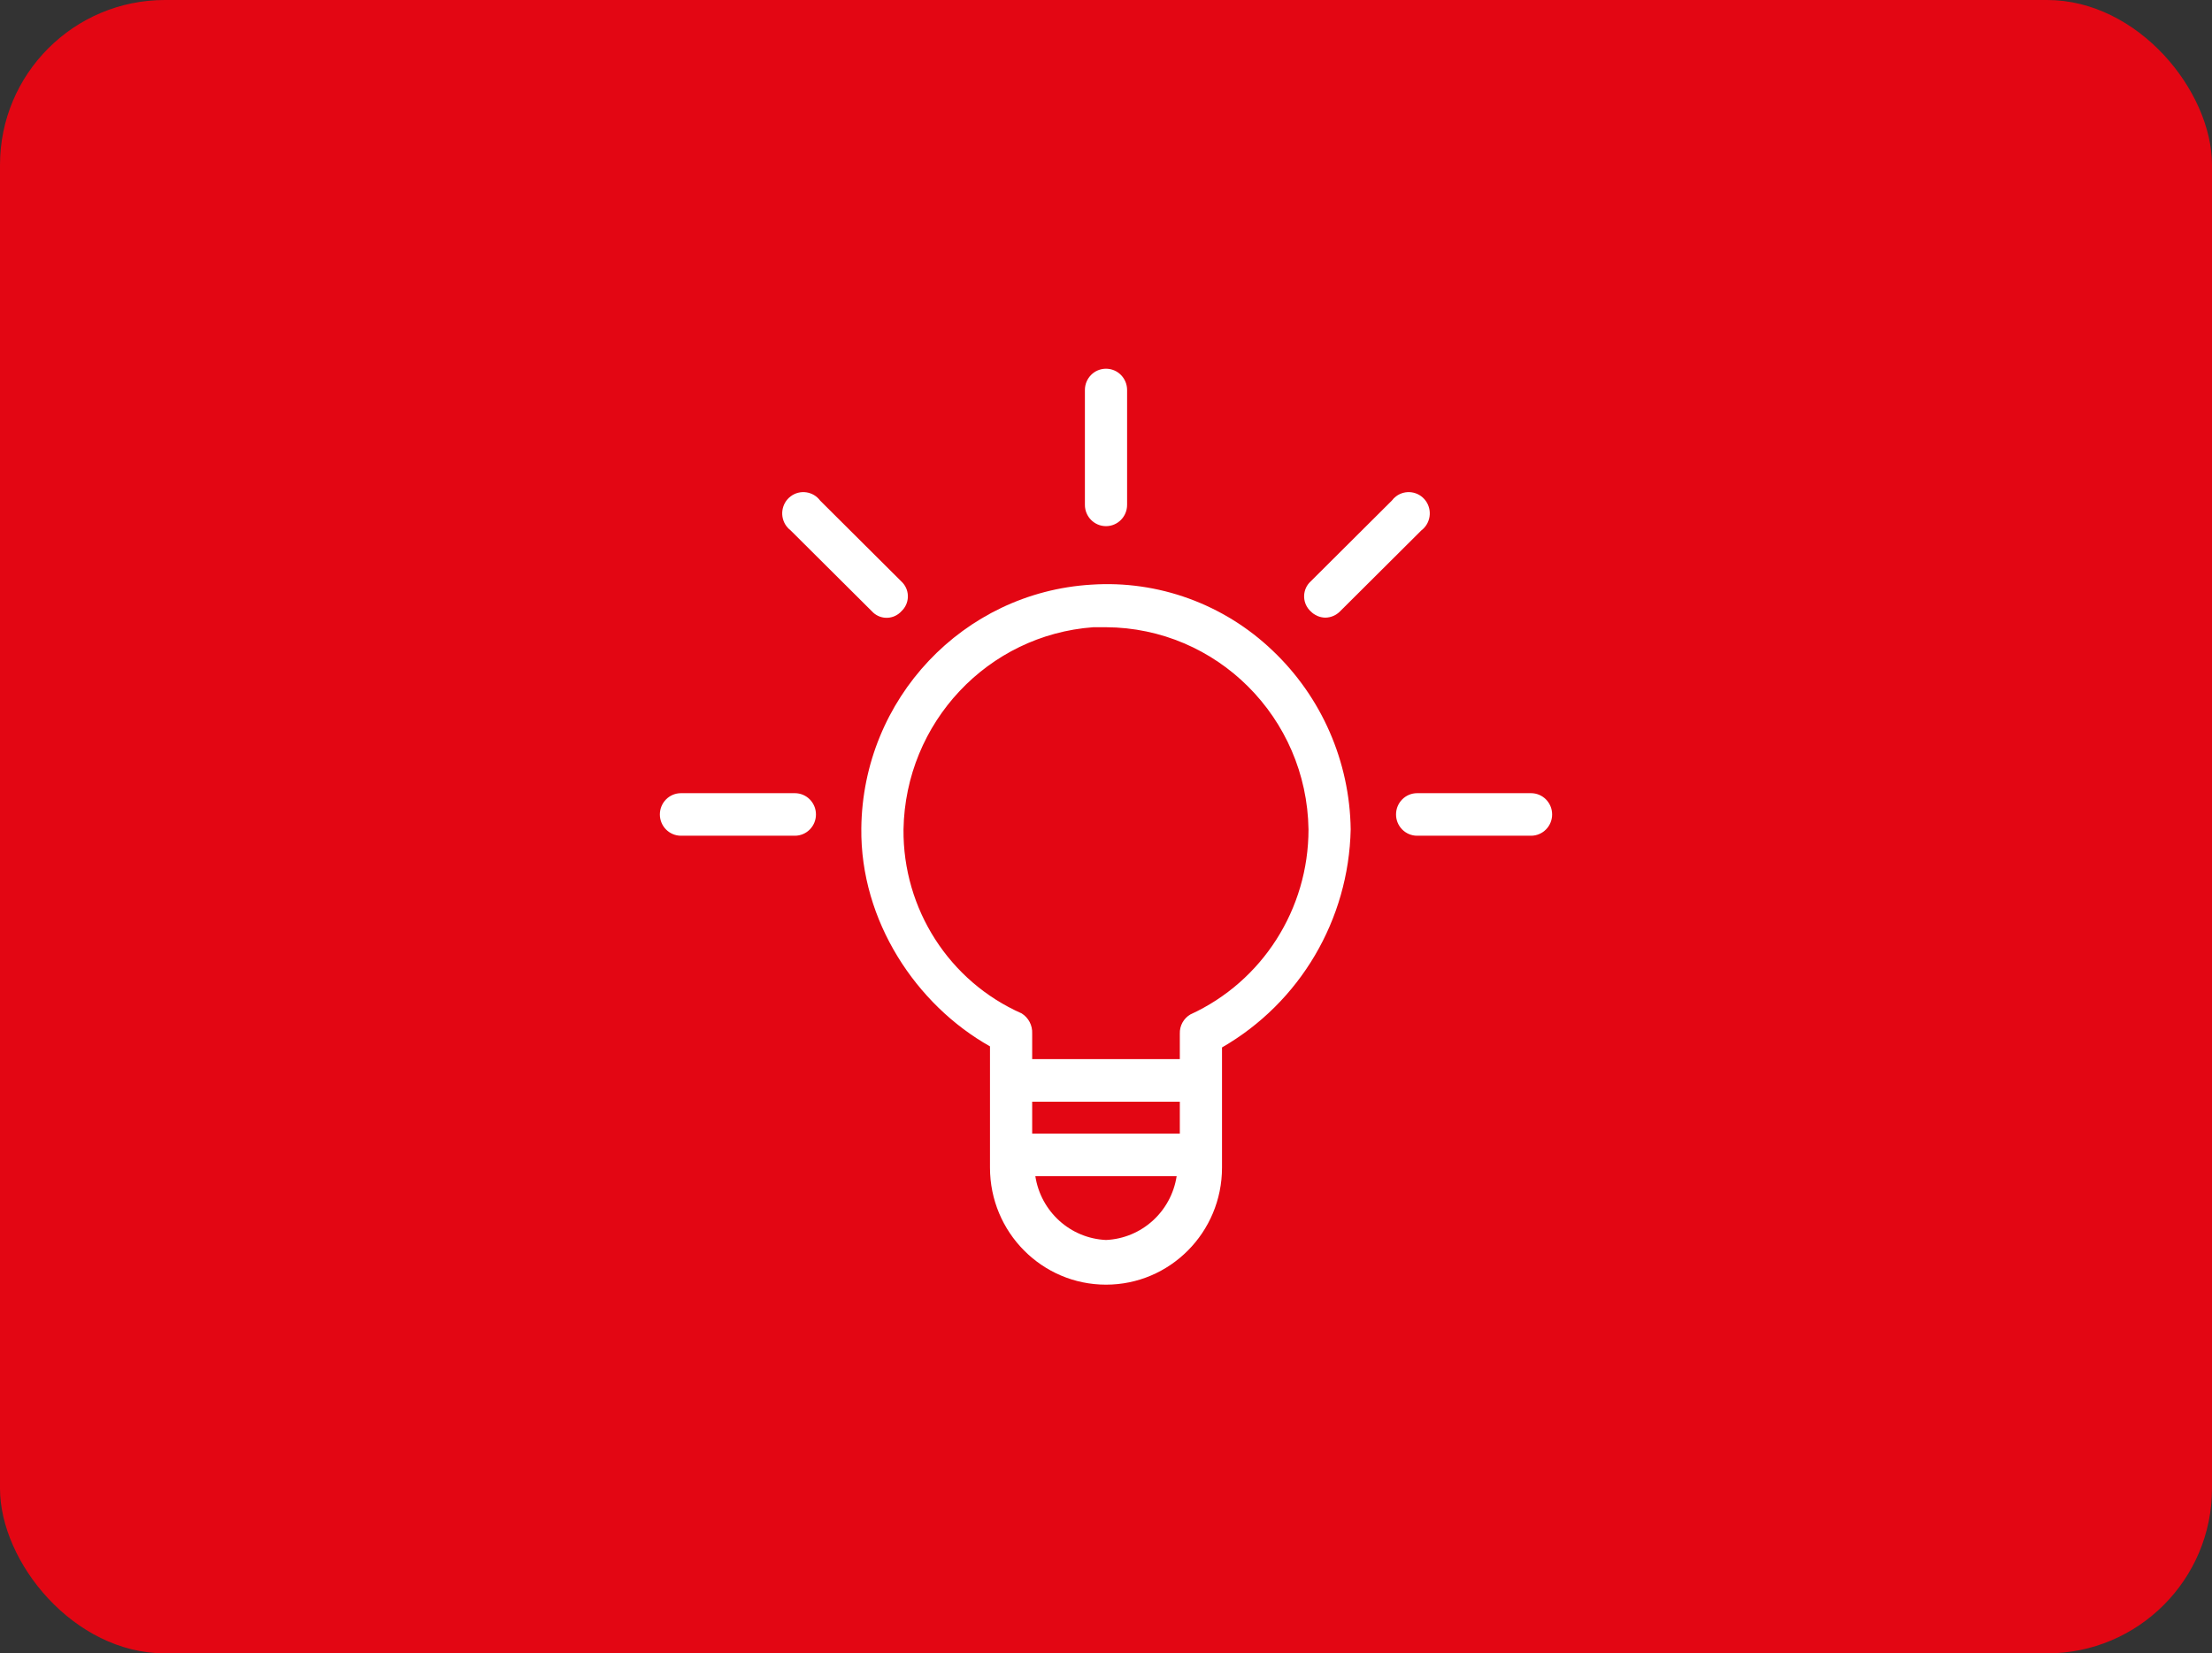
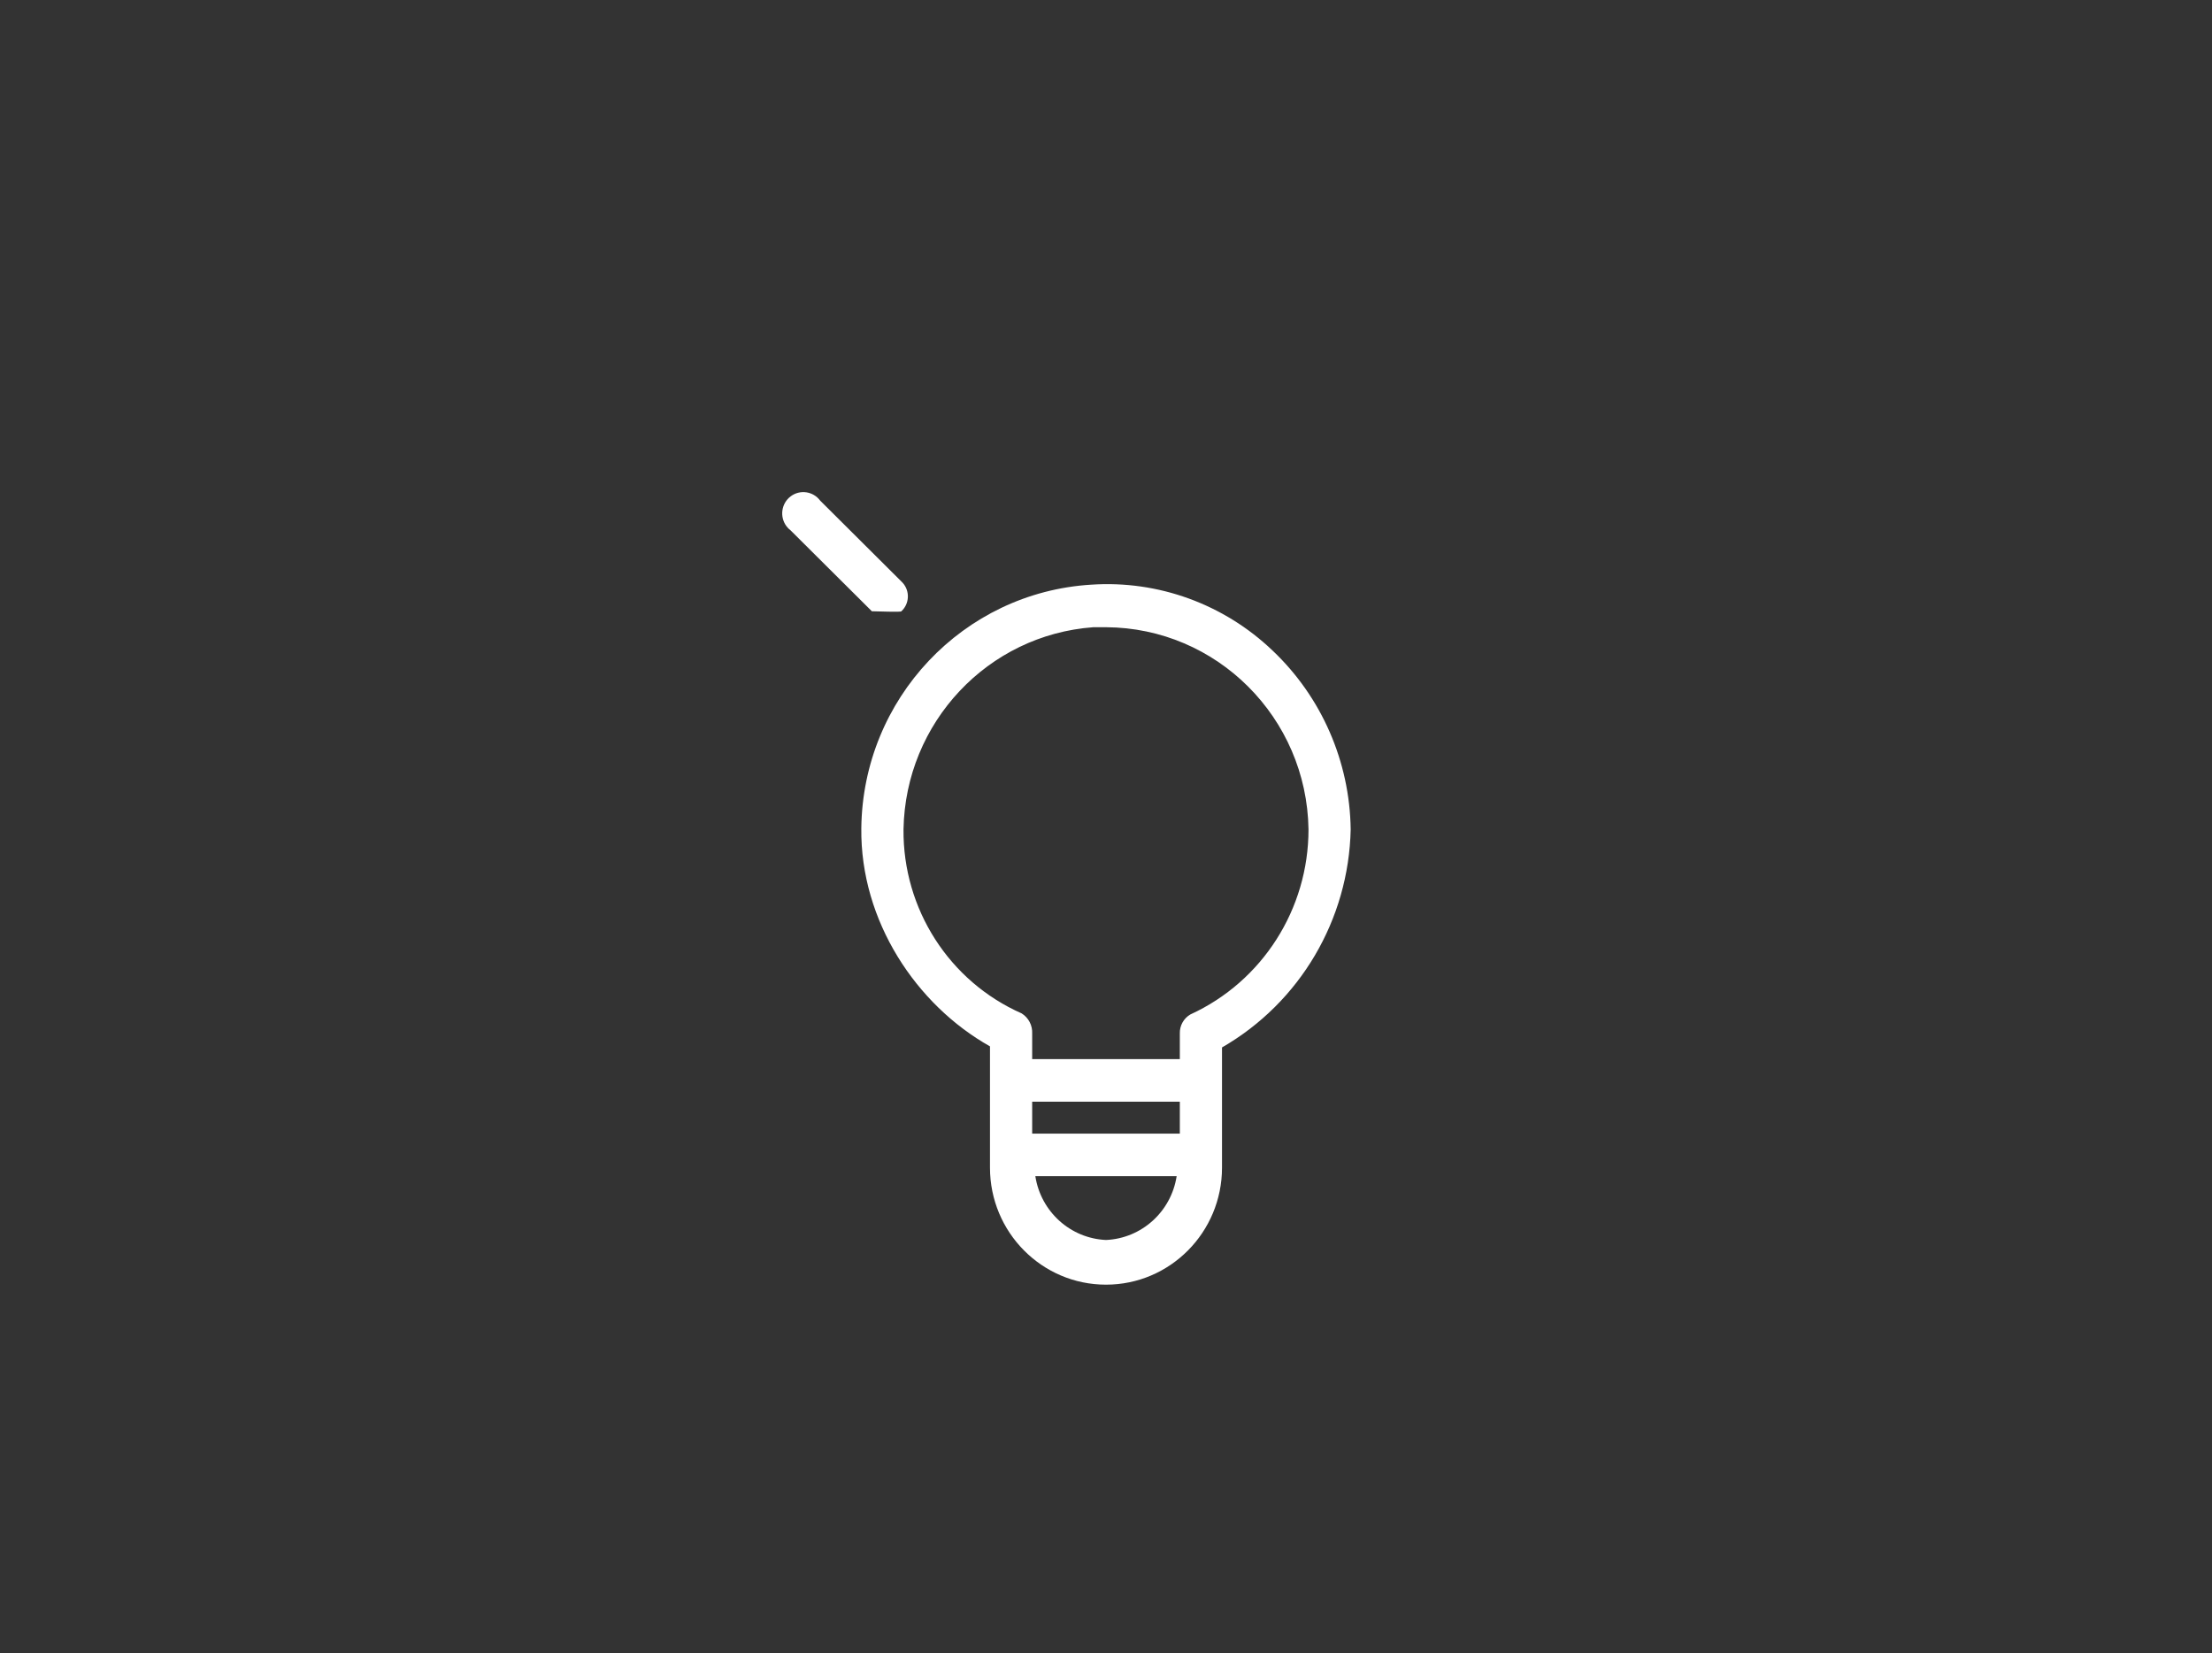
<svg xmlns="http://www.w3.org/2000/svg" width="285" height="213" viewBox="0 0 285 213" fill="none">
  <rect x="0" y="0" width="285" height="213" fill="#333333" stroke="none" />
-   <rect width="285" height="213" rx="21.25" fill="#E30613" />
  <path d="M163.97 83.818C157.696 77.822 149.223 74.741 140.598 75.321C124.089 76.326 111.158 90.027 110.974 106.706C110.838 118.629 118.04 129.456 127.552 134.801V150.424C127.552 158.75 134.245 165.5 142.5 165.5C150.755 165.5 157.447 158.75 157.447 150.424V134.938C167.484 129.161 173.778 118.495 174.026 106.842C173.908 98.11 170.279 89.8 163.97 83.818ZM142.5 159.744C137.911 159.538 134.102 156.098 133.395 151.521H151.604C150.897 156.098 147.089 159.538 142.5 159.744ZM152.012 146.039H132.988V141.927H152.012V146.039ZM153.371 130.689C152.501 131.195 151.978 132.144 152.012 133.156V136.445H132.988V133.156C133.042 132.103 132.521 131.104 131.629 130.552C122.306 126.436 116.317 117.107 116.41 106.842C116.655 93.088 127.265 81.794 140.87 80.803H142.5C156.774 80.876 168.369 92.448 168.591 106.842C168.596 117.115 162.644 126.441 153.371 130.689Z" fill="white" />
-   <path d="M142.5 67.783C144.001 67.783 145.218 66.556 145.218 65.042V50.241C145.218 48.727 144.001 47.5 142.5 47.5C140.999 47.5 139.782 48.727 139.782 50.241V65.042C139.782 66.556 140.999 67.783 142.5 67.783Z" fill="white" />
-   <path d="M102.413 102.183H87.737C86.236 102.183 85.019 103.41 85.019 104.924C85.019 106.438 86.236 107.665 87.737 107.665H102.413C103.914 107.665 105.13 106.438 105.13 104.924C105.13 103.41 103.914 102.183 102.413 102.183Z" fill="white" />
-   <path d="M197.263 102.183H182.587C181.086 102.183 179.869 103.41 179.869 104.924C179.869 106.438 181.086 107.665 182.587 107.665H197.263C198.764 107.665 199.981 106.438 199.981 104.924C199.981 103.41 198.764 102.183 197.263 102.183Z" fill="white" />
-   <path d="M101.869 68.332L112.333 78.747C113.297 79.807 114.93 79.878 115.981 78.906C116.035 78.855 116.088 78.802 116.137 78.747C117.188 77.775 117.259 76.128 116.294 75.068C116.244 75.013 116.192 74.96 116.137 74.91L105.674 64.494C104.774 63.283 103.07 63.038 101.869 63.946C100.668 64.854 100.425 66.572 101.326 67.784C101.48 67.991 101.663 68.176 101.869 68.332Z" fill="white" />
-   <path d="M168.862 78.747C169.364 79.264 170.048 79.559 170.764 79.57C171.481 79.559 172.165 79.264 172.667 78.747L183.13 68.332C184.331 67.423 184.574 65.705 183.674 64.494C182.773 63.283 181.07 63.038 179.869 63.946C179.663 64.102 179.48 64.286 179.325 64.494L168.862 74.91C167.811 75.882 167.741 77.529 168.705 78.589C168.755 78.644 168.808 78.697 168.862 78.747Z" fill="white" />
+   <path d="M101.869 68.332L112.333 78.747C116.035 78.855 116.088 78.802 116.137 78.747C117.188 77.775 117.259 76.128 116.294 75.068C116.244 75.013 116.192 74.96 116.137 74.91L105.674 64.494C104.774 63.283 103.07 63.038 101.869 63.946C100.668 64.854 100.425 66.572 101.326 67.784C101.48 67.991 101.663 68.176 101.869 68.332Z" fill="white" />
</svg>